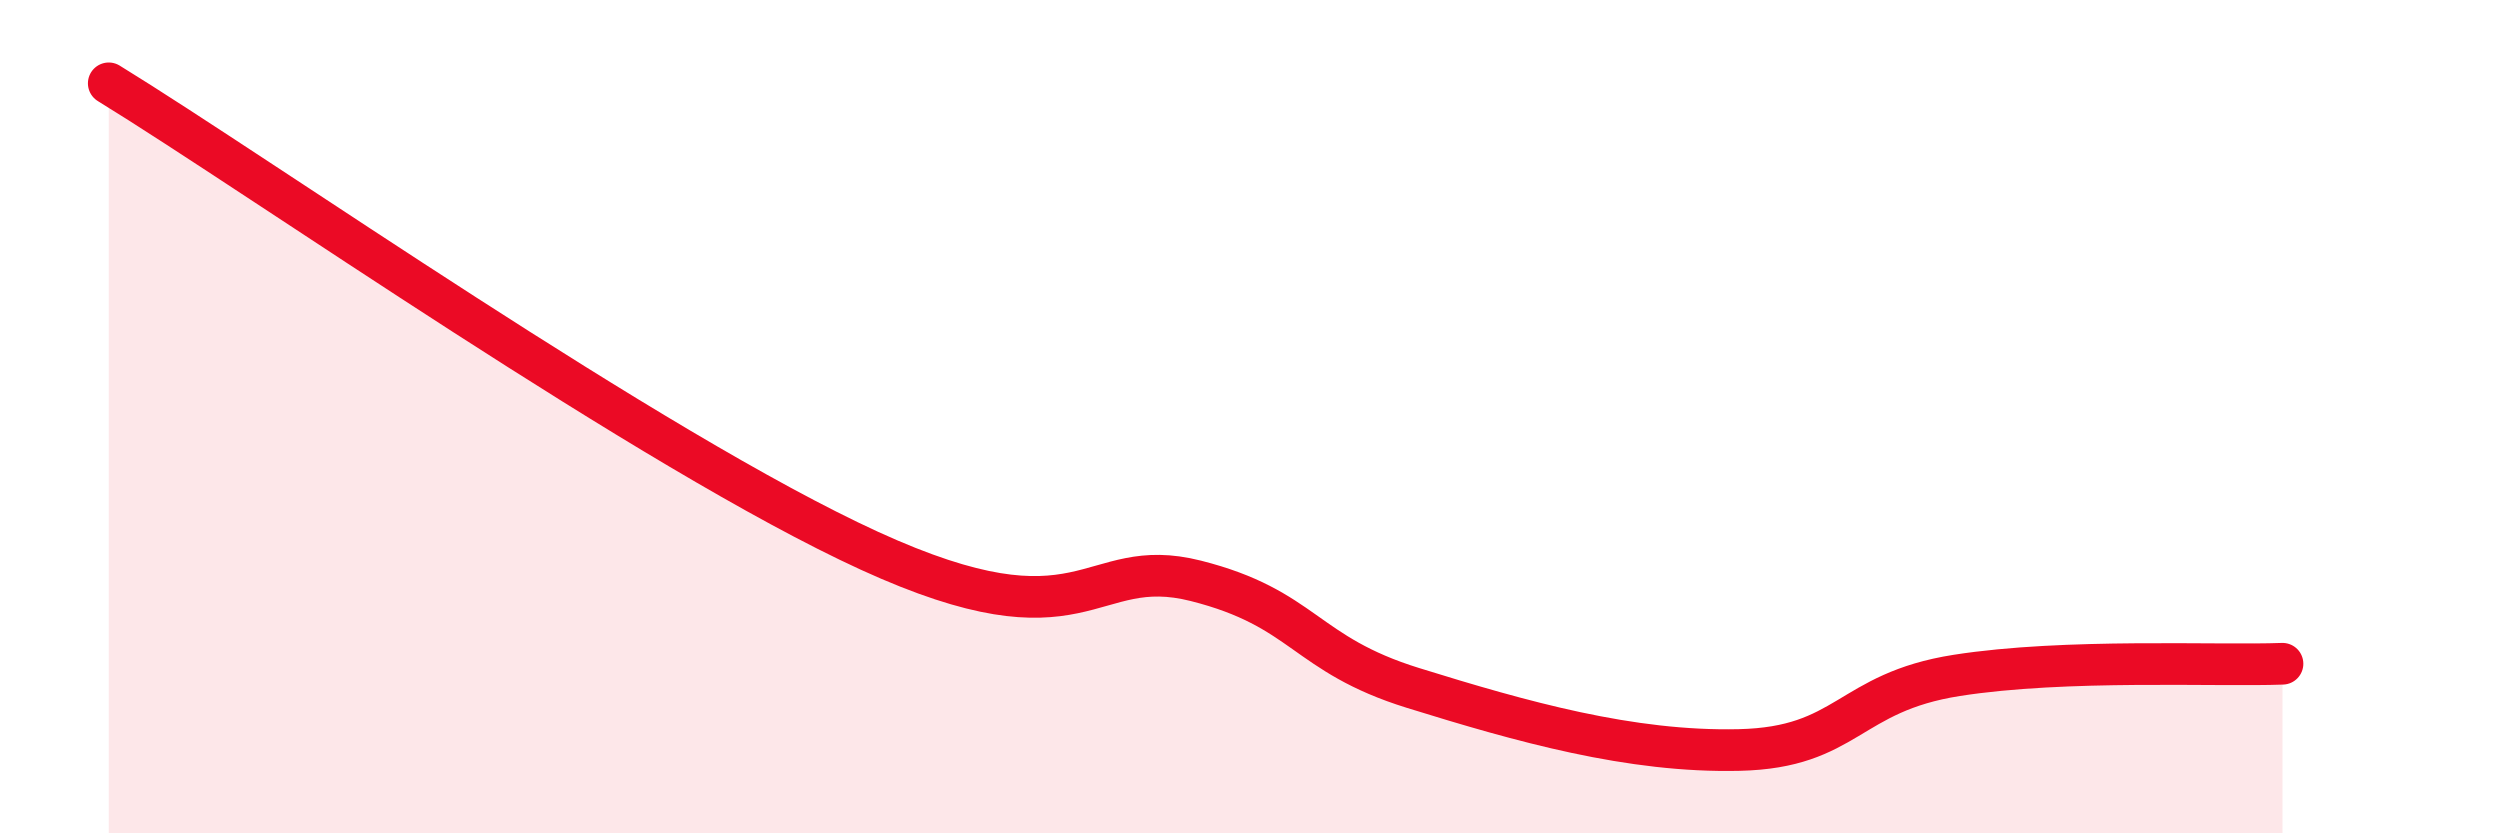
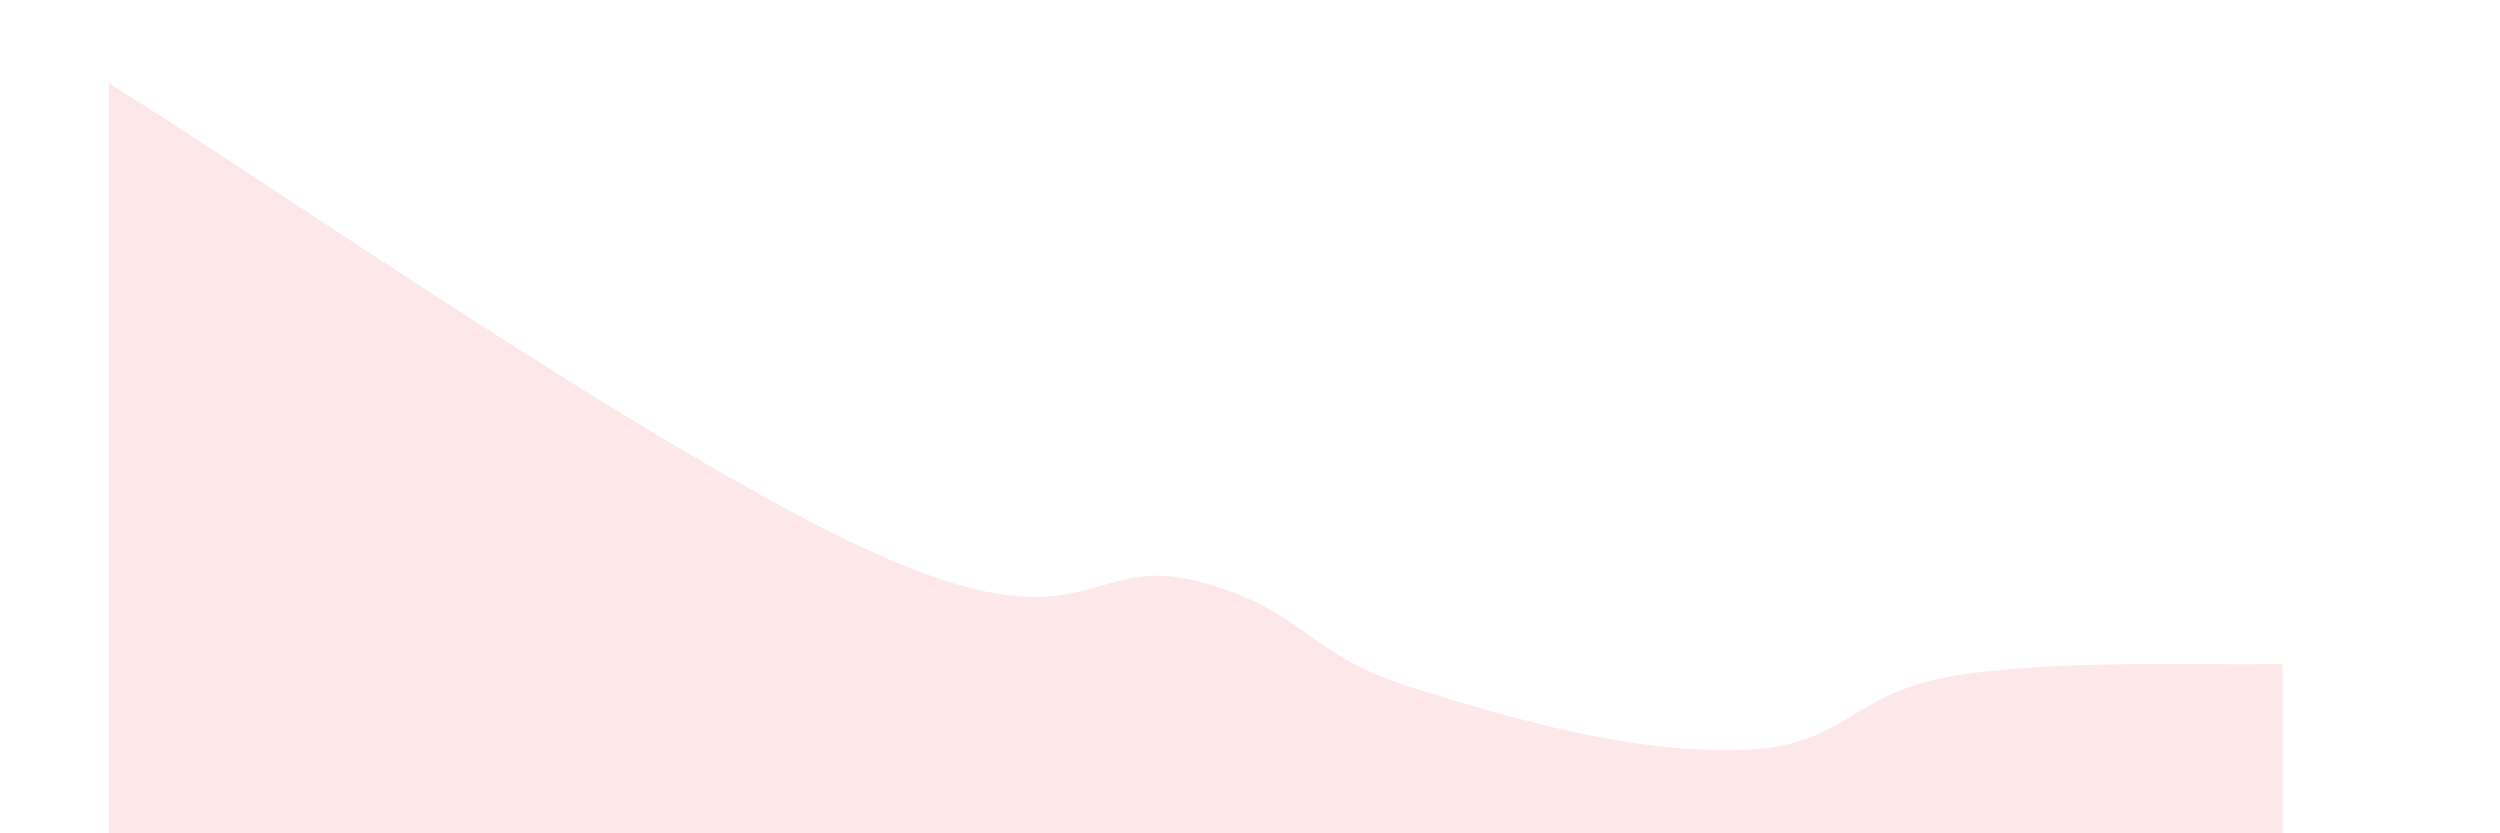
<svg xmlns="http://www.w3.org/2000/svg" width="60" height="20" viewBox="0 0 60 20">
  <path d="M 2.61,2 C 6.26,4.24 15.65,10.83 20.87,13.22 C 26.09,15.61 26.09,13.28 28.7,13.94 C 31.31,14.6 31.3,15.7 33.91,16.51 C 36.52,17.32 39.13,18.06 41.74,18 C 44.35,17.94 44.35,16.62 46.96,16.21 C 49.57,15.8 53.22,15.99 54.78,15.93L54.78 20L2.61 20Z" fill="#EB0A25" opacity="0.1" stroke-linecap="round" stroke-linejoin="round" />
-   <path d="M 2.61,2 C 6.26,4.24 15.65,10.83 20.87,13.22 C 26.09,15.61 26.09,13.28 28.7,13.94 C 31.31,14.6 31.3,15.7 33.91,16.51 C 36.52,17.32 39.13,18.06 41.74,18 C 44.35,17.94 44.35,16.62 46.96,16.21 C 49.57,15.8 53.22,15.99 54.78,15.93" stroke="#EB0A25" stroke-width="1" fill="none" stroke-linecap="round" stroke-linejoin="round" />
</svg>